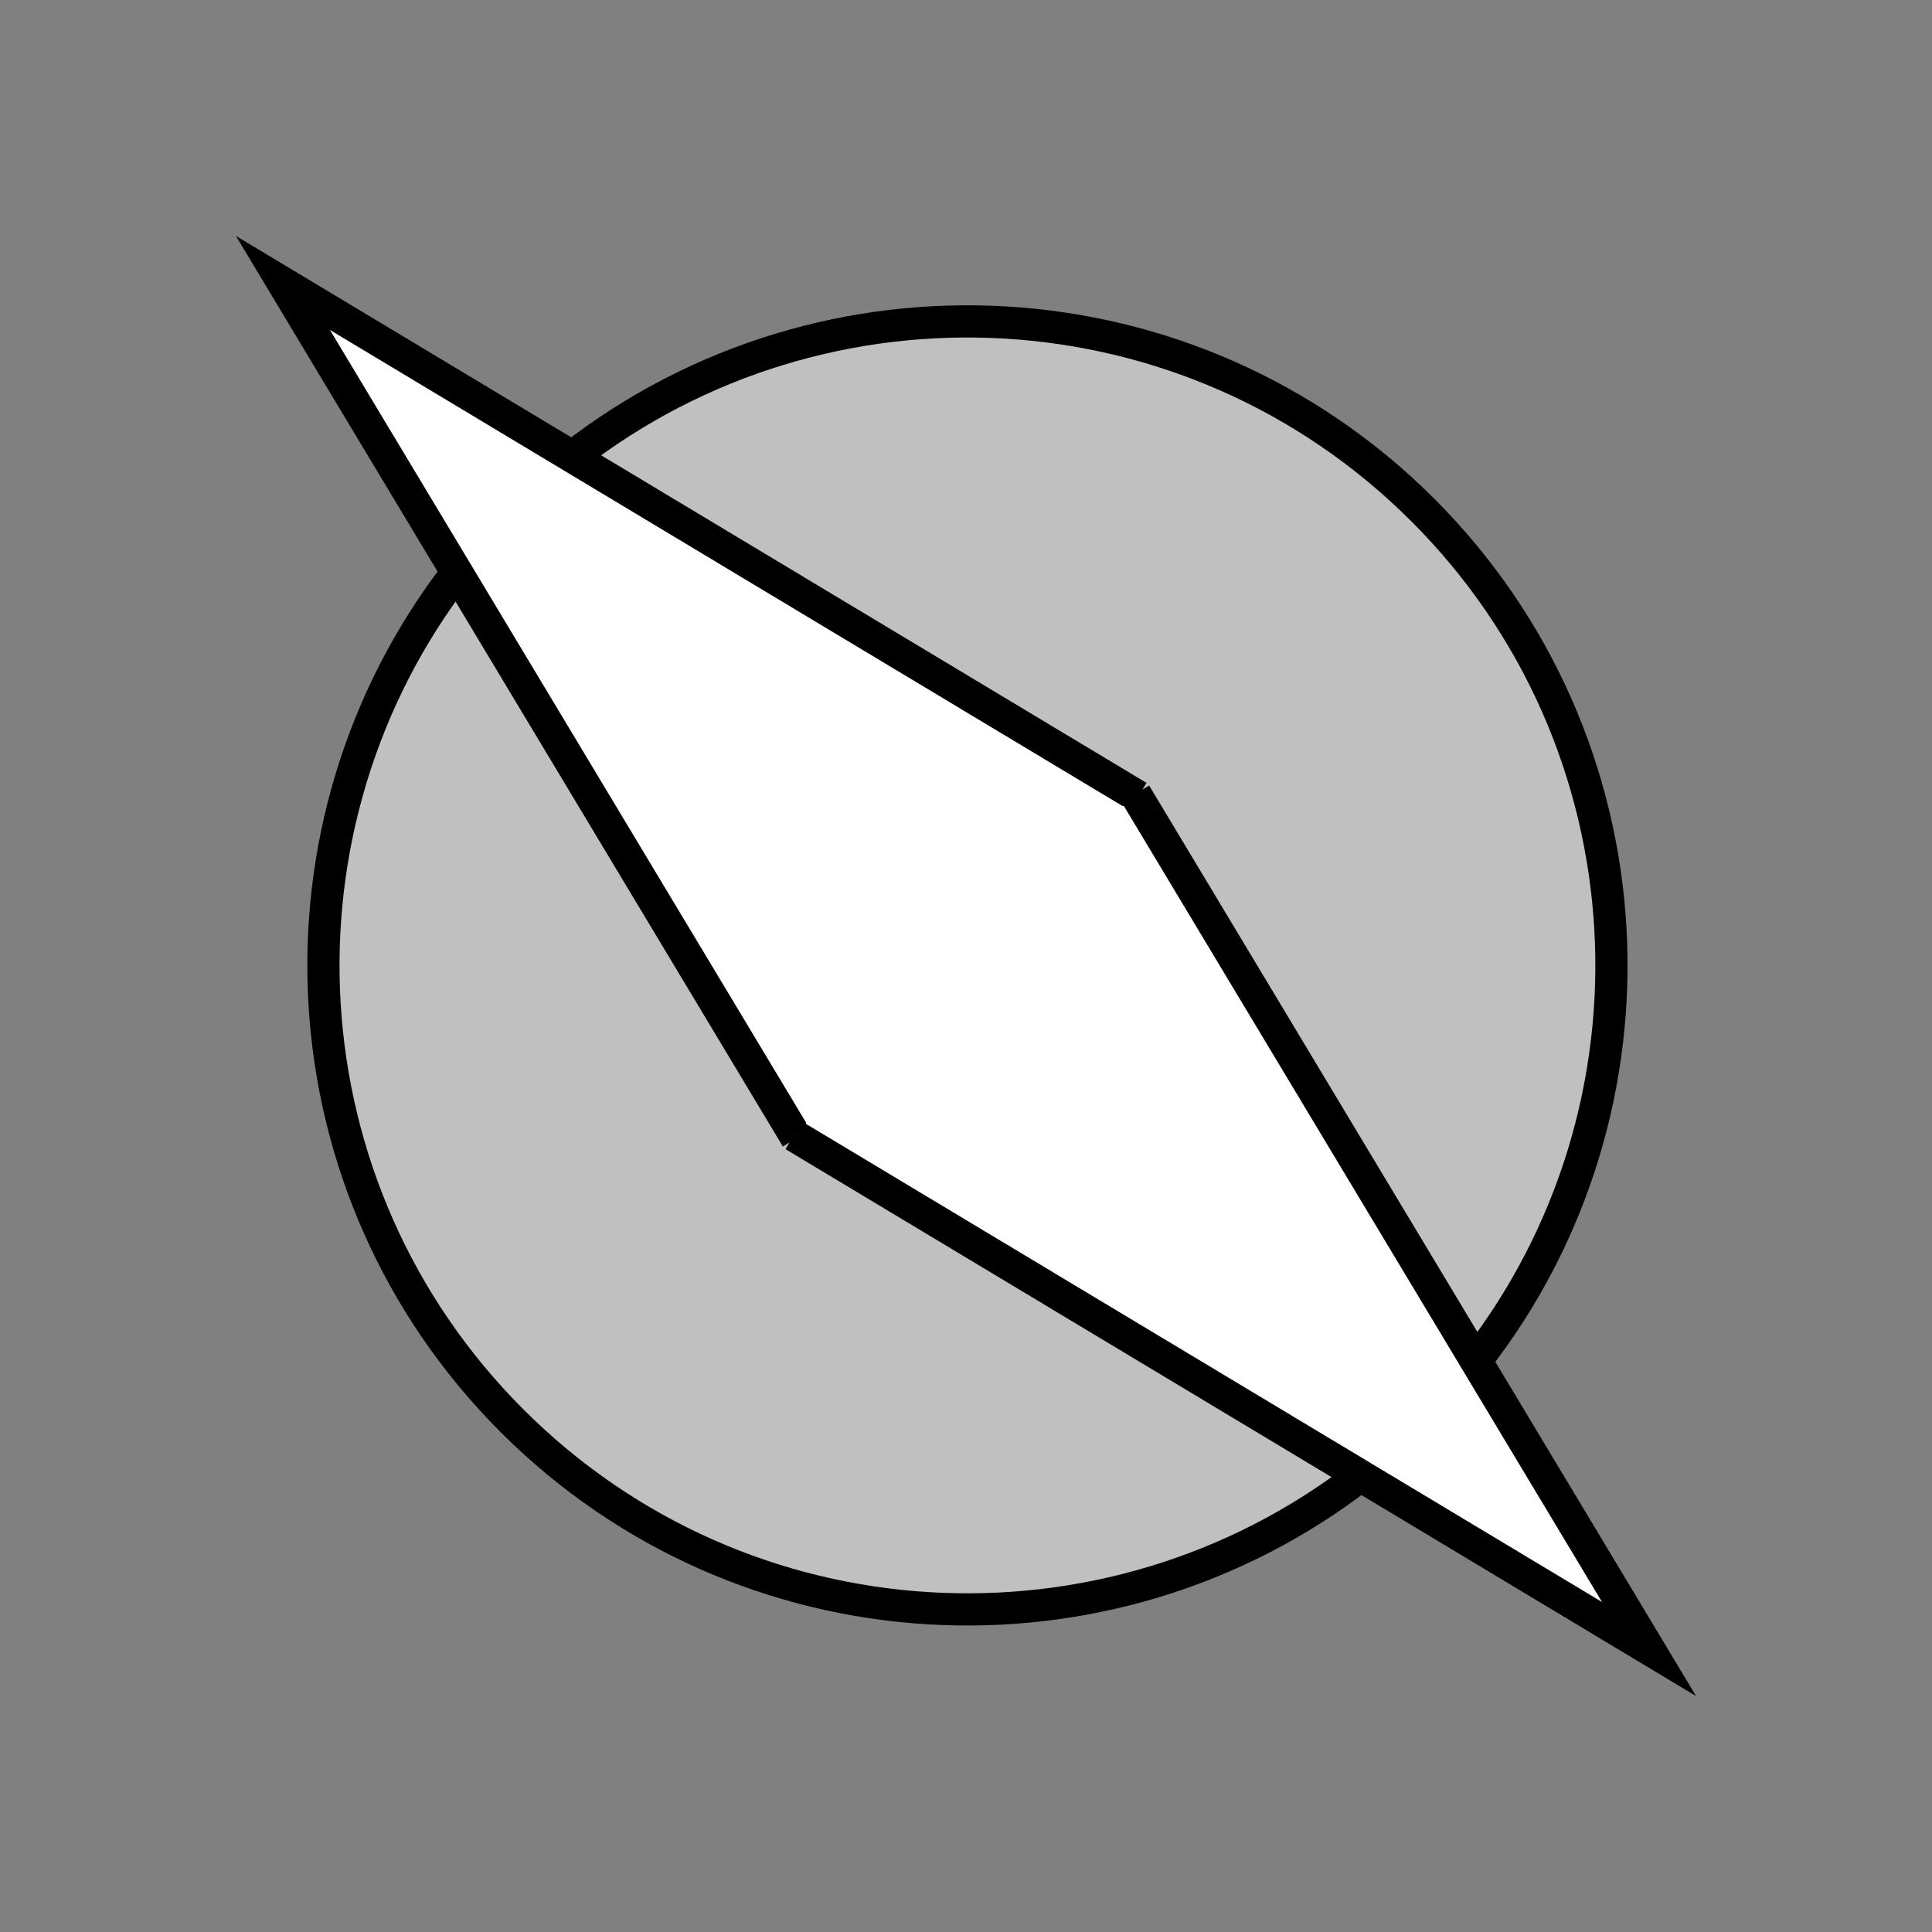
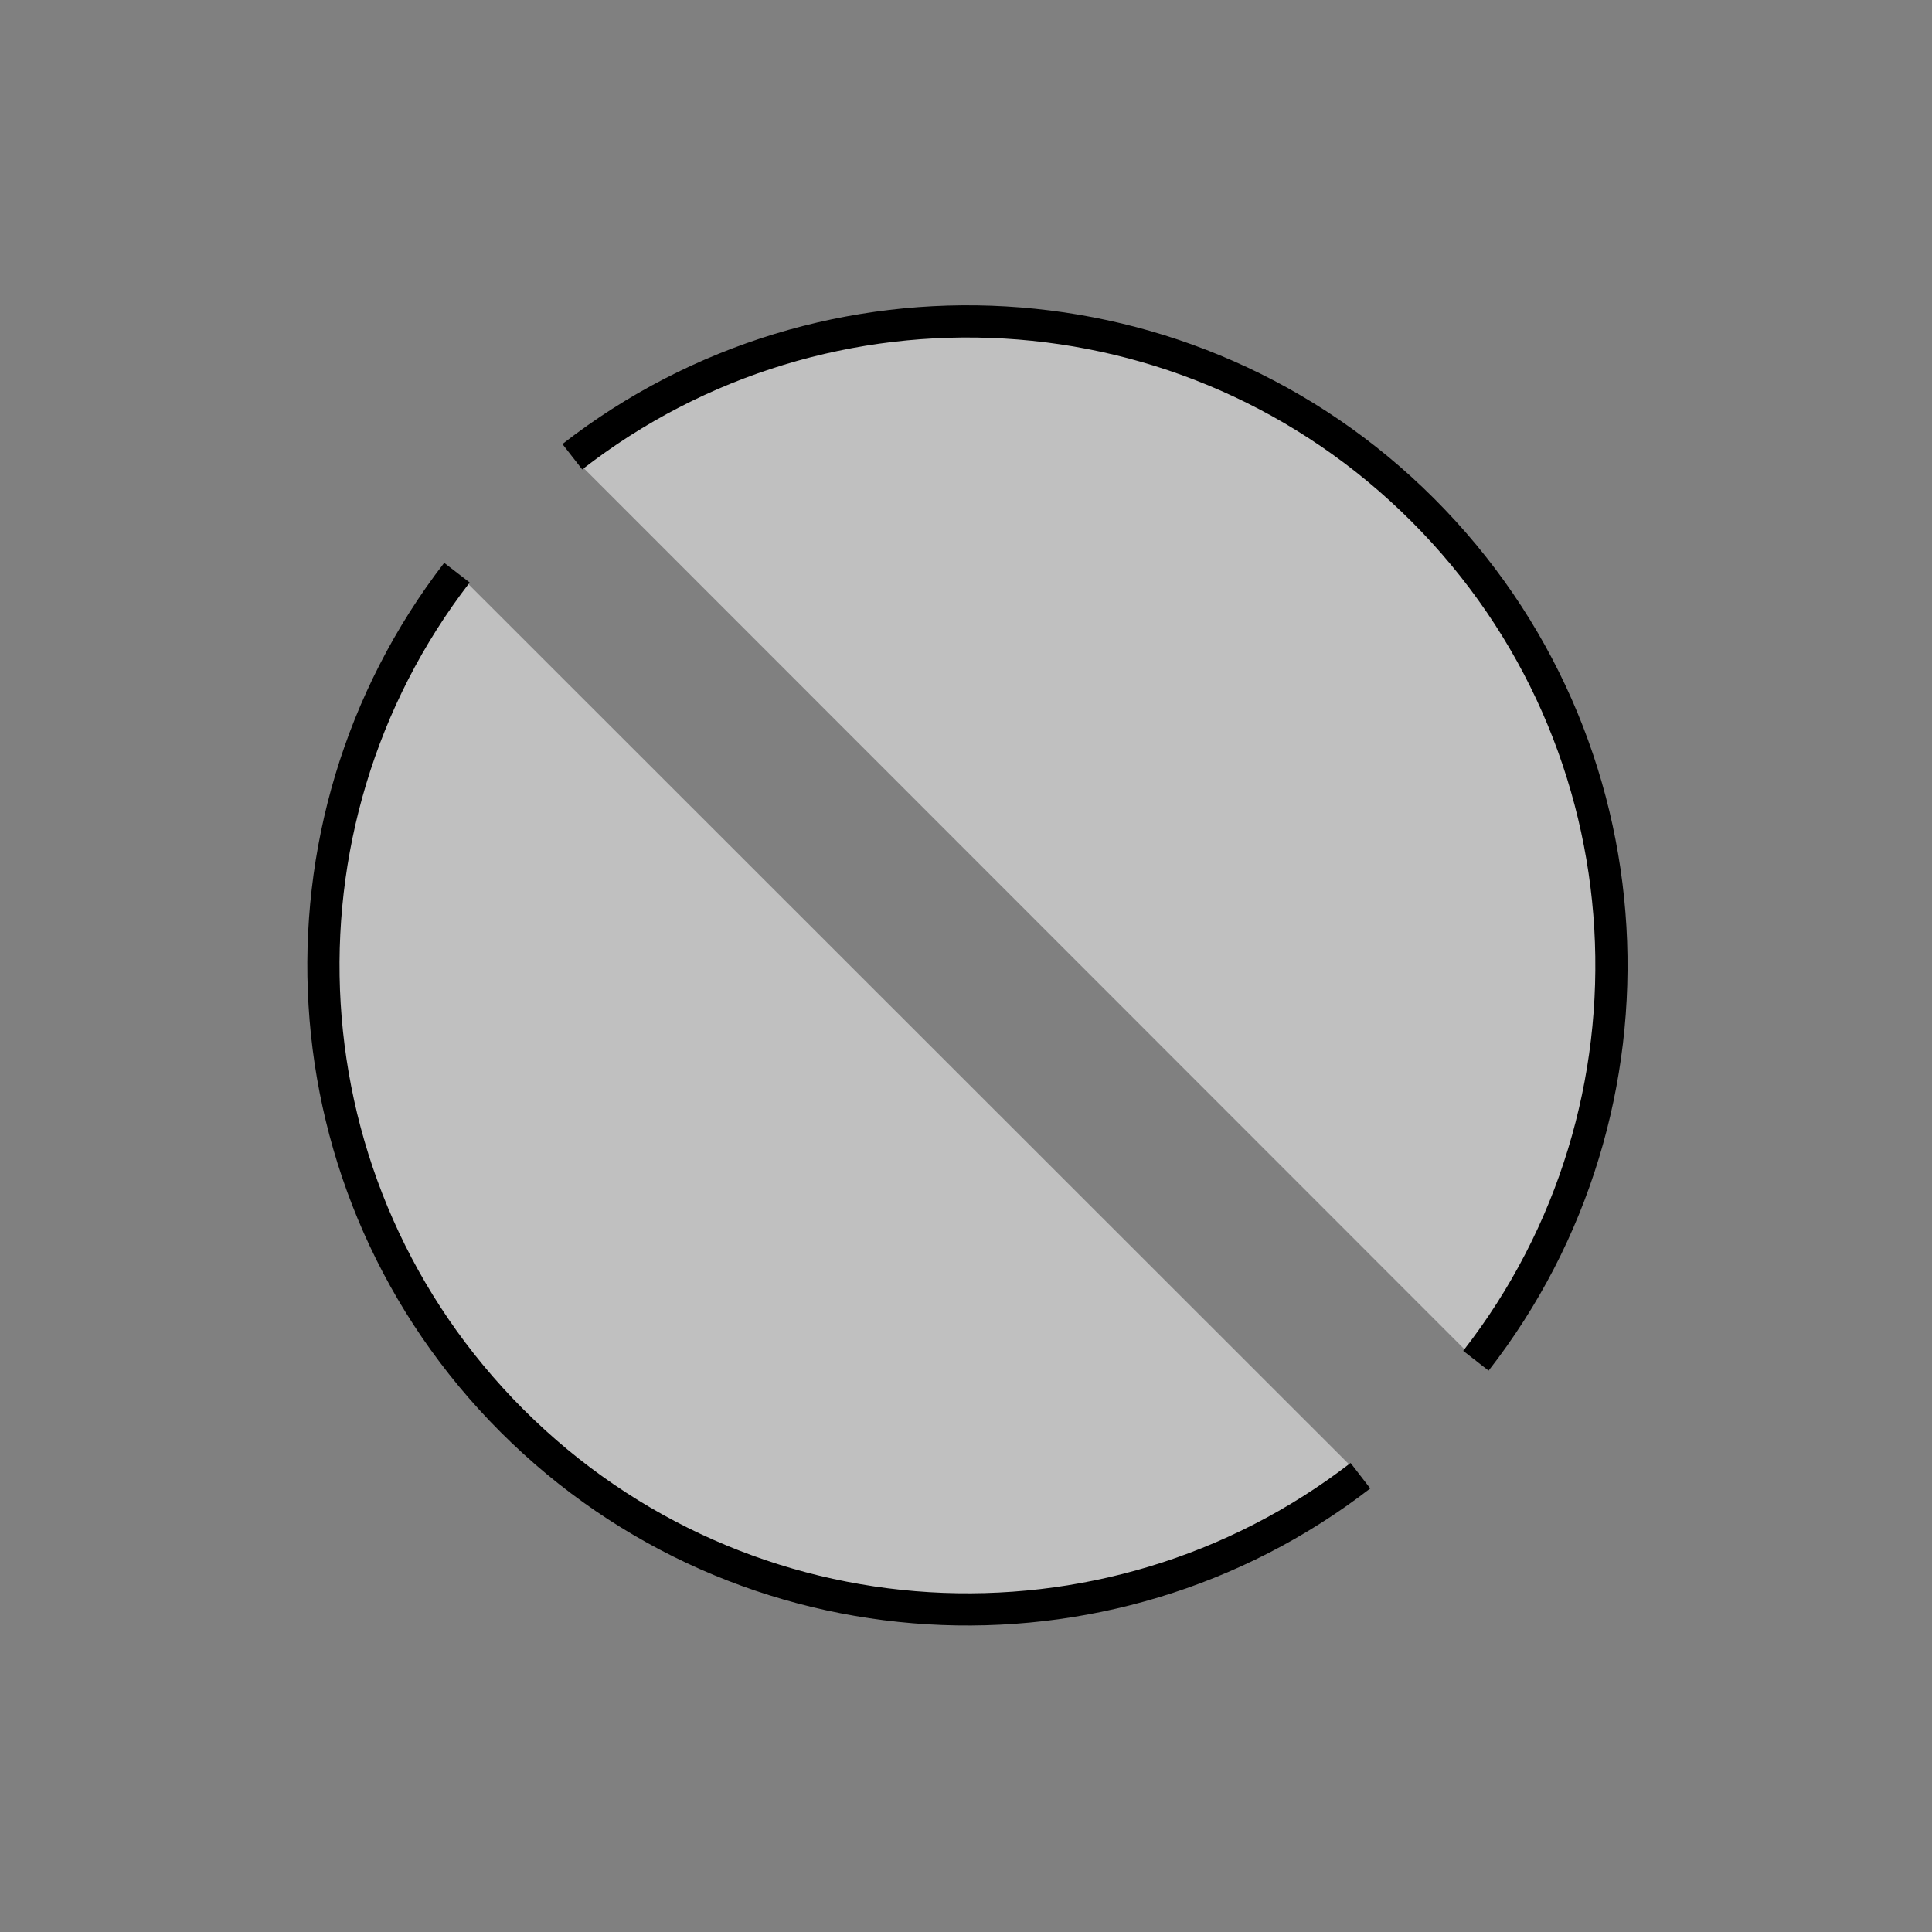
<svg xmlns="http://www.w3.org/2000/svg" viewBox="0 0 600 600" width="600" height="600" style="enable-background:new 0 0 600 600;">
  <rect x="0" y="0" width="600" height="600" fill="#808080" stroke="none" />
  <defs>
    <style type="text/css">
	.st0{fill:none;stroke:#000000;stroke-width:10;stroke-miterlimit:10;}
</style>
  </defs>
  <path class="st0" d="M422.49,458.29c-78.44,60.57-191.53,54.88-263.47-17.05c-71.91-71.91-77.61-184.95-17.11-263.39" style="fill: rgb(255, 255, 255); fill-opacity: 0.5;" />
-   <path class="st0" d="M453.11,429.04" />
  <path class="st0" d="M177.74,141.85c78.46-61.11,191.99-55.59,264.13,16.54c72.16,72.16,77.65,185.74,16.48,264.2" style="fill: rgb(255, 255, 255); fill-opacity: 0.5;" />
  <g>
-     <polyline class="st0" points="247.41,353.48 167.64,220.67 87.87,87.87 220.67,167.64 353.48,247.41 &#09;" style="fill: rgb(255, 255, 255);" />
-     <polyline class="st0" points="246.52,352.59 379.33,432.36 512.13,512.13 432.36,379.33 352.59,246.52 &#09;" style="fill: rgb(255, 255, 255);" />
-   </g>
+     </g>
</svg>